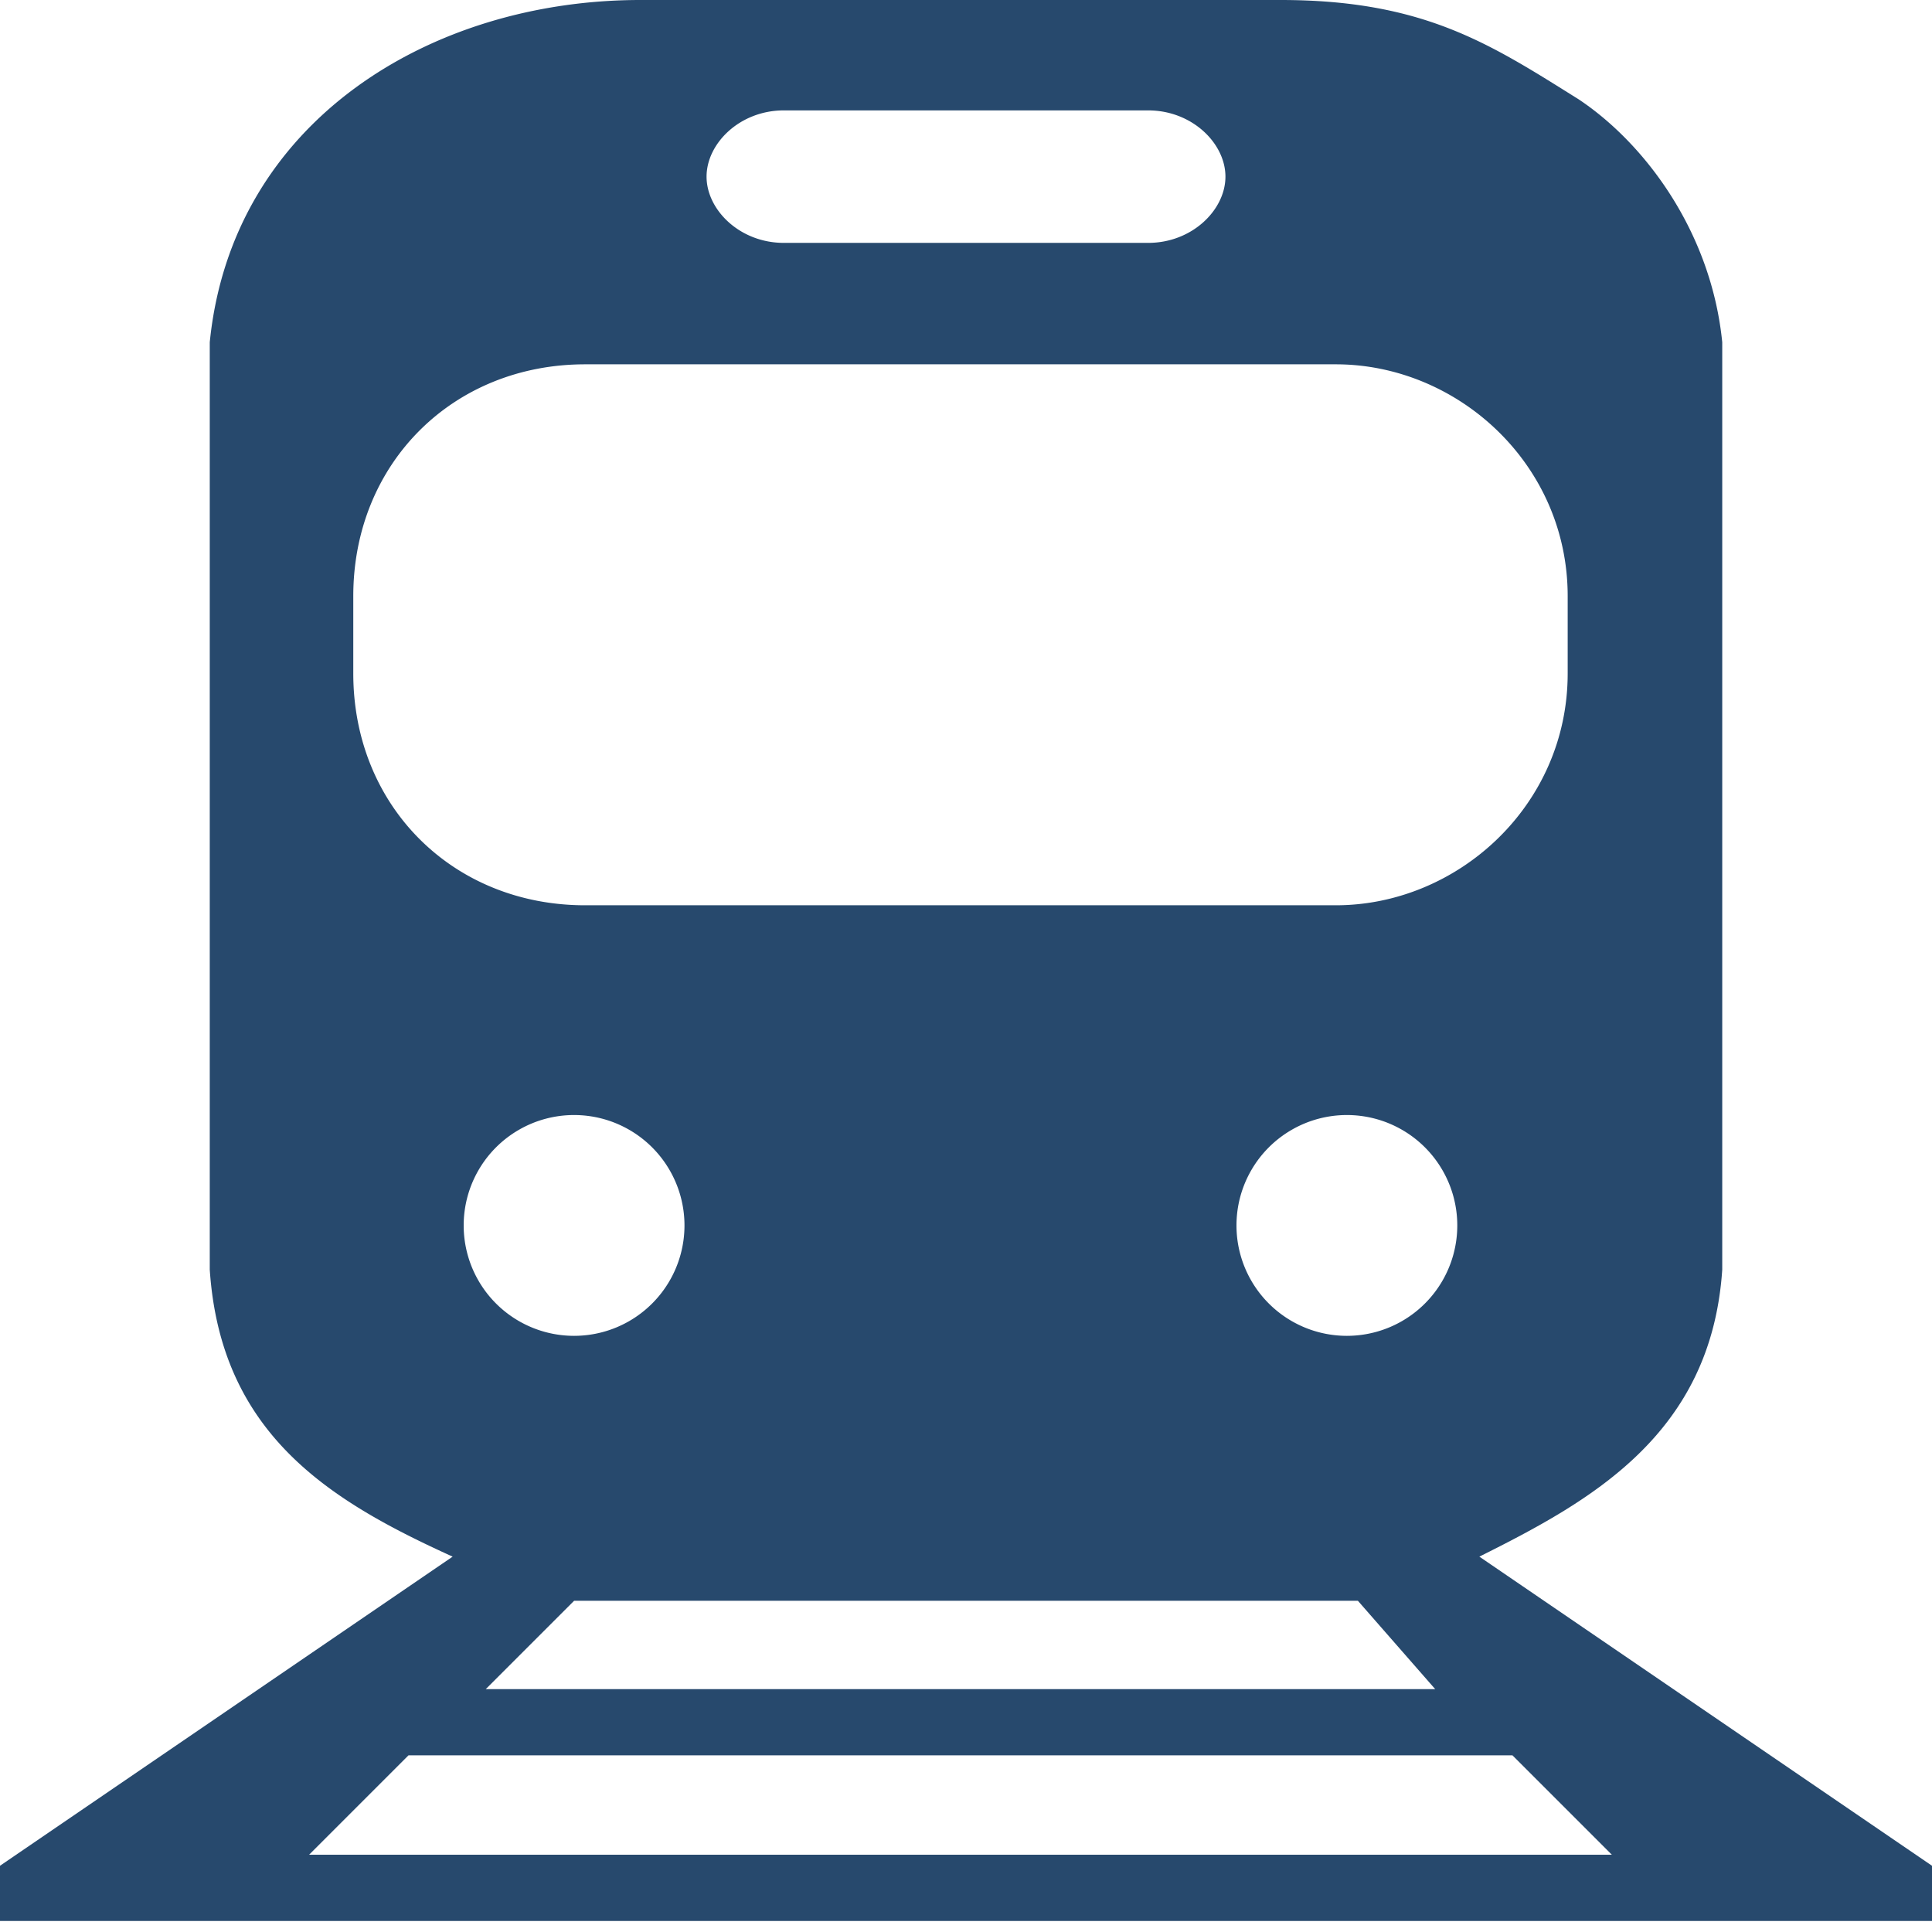
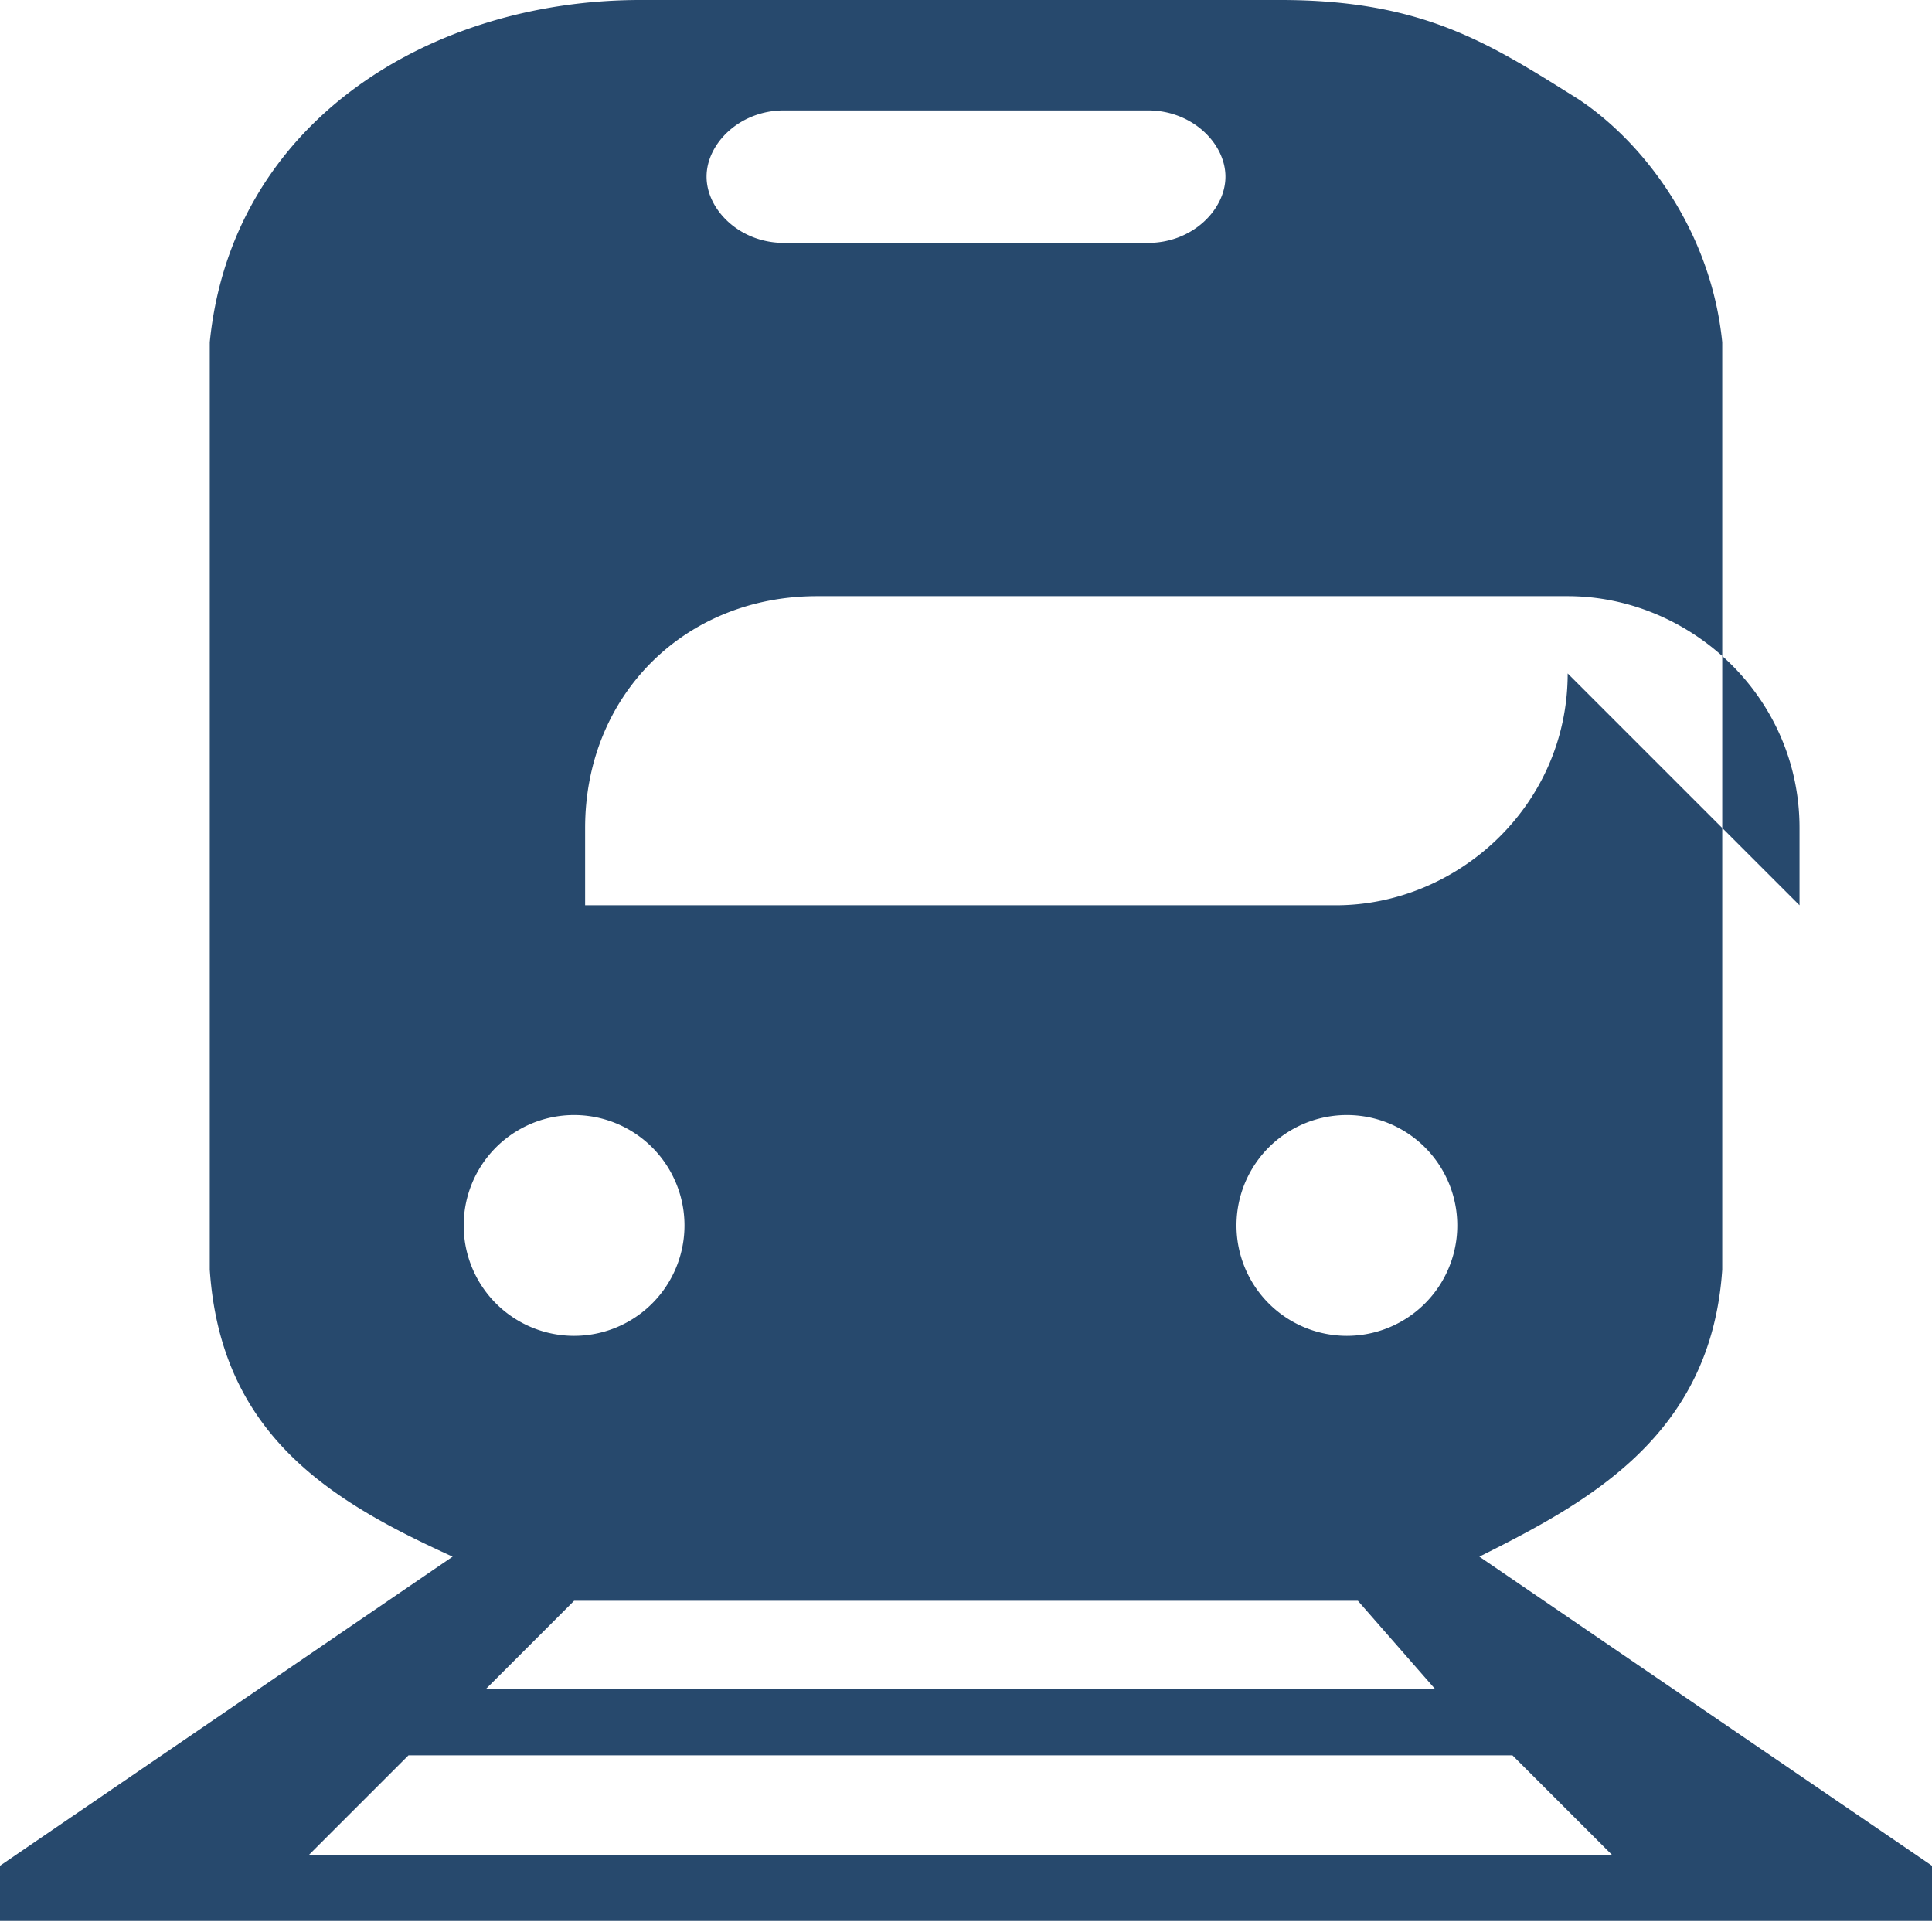
<svg xmlns="http://www.w3.org/2000/svg" fill-rule="evenodd" stroke-linejoin="round" stroke-miterlimit="1" clip-rule="evenodd" version="1" viewBox="0 0 175 175">
-   <path fill="#27496d" d="M28 168h118l-9-9H37l-9 9zm16-15h86l-7-8H52l-8 8zm88-42a10 10 0 1 0-20 0 10 10 0 0 0 20 0m-70 0a10 10 0 1 0-20 0 10 10 0 0 0 20 0m42-101H71c-4 0-7 3-7 6s3 6 7 6h33c4 0 7-3 7-6s-3-6-7-6m38 51c0 12-10 21-21 21H53c-12 0-21-9-21-21v-7c0-12 9-21 21-21h68c11 0 21 9 21 21v7zM58 0h58c13 0 19 4 27 9 6 4 12 12 13 22v84c-1 15-12 21-22 26l41 28v5H0v-5l41-28c-11-5-21-11-22-26V31C21 11 39 0 58 0" />
+   <path fill="#27496d" d="M28 168h118l-9-9H37l-9 9zm16-15h86l-7-8H52l-8 8zm88-42a10 10 0 1 0-20 0 10 10 0 0 0 20 0m-70 0a10 10 0 1 0-20 0 10 10 0 0 0 20 0m42-101H71c-4 0-7 3-7 6s3 6 7 6h33c4 0 7-3 7-6s-3-6-7-6m38 51c0 12-10 21-21 21H53v-7c0-12 9-21 21-21h68c11 0 21 9 21 21v7zM58 0h58c13 0 19 4 27 9 6 4 12 12 13 22v84c-1 15-12 21-22 26l41 28v5H0v-5l41-28c-11-5-21-11-22-26V31C21 11 39 0 58 0" />
</svg>